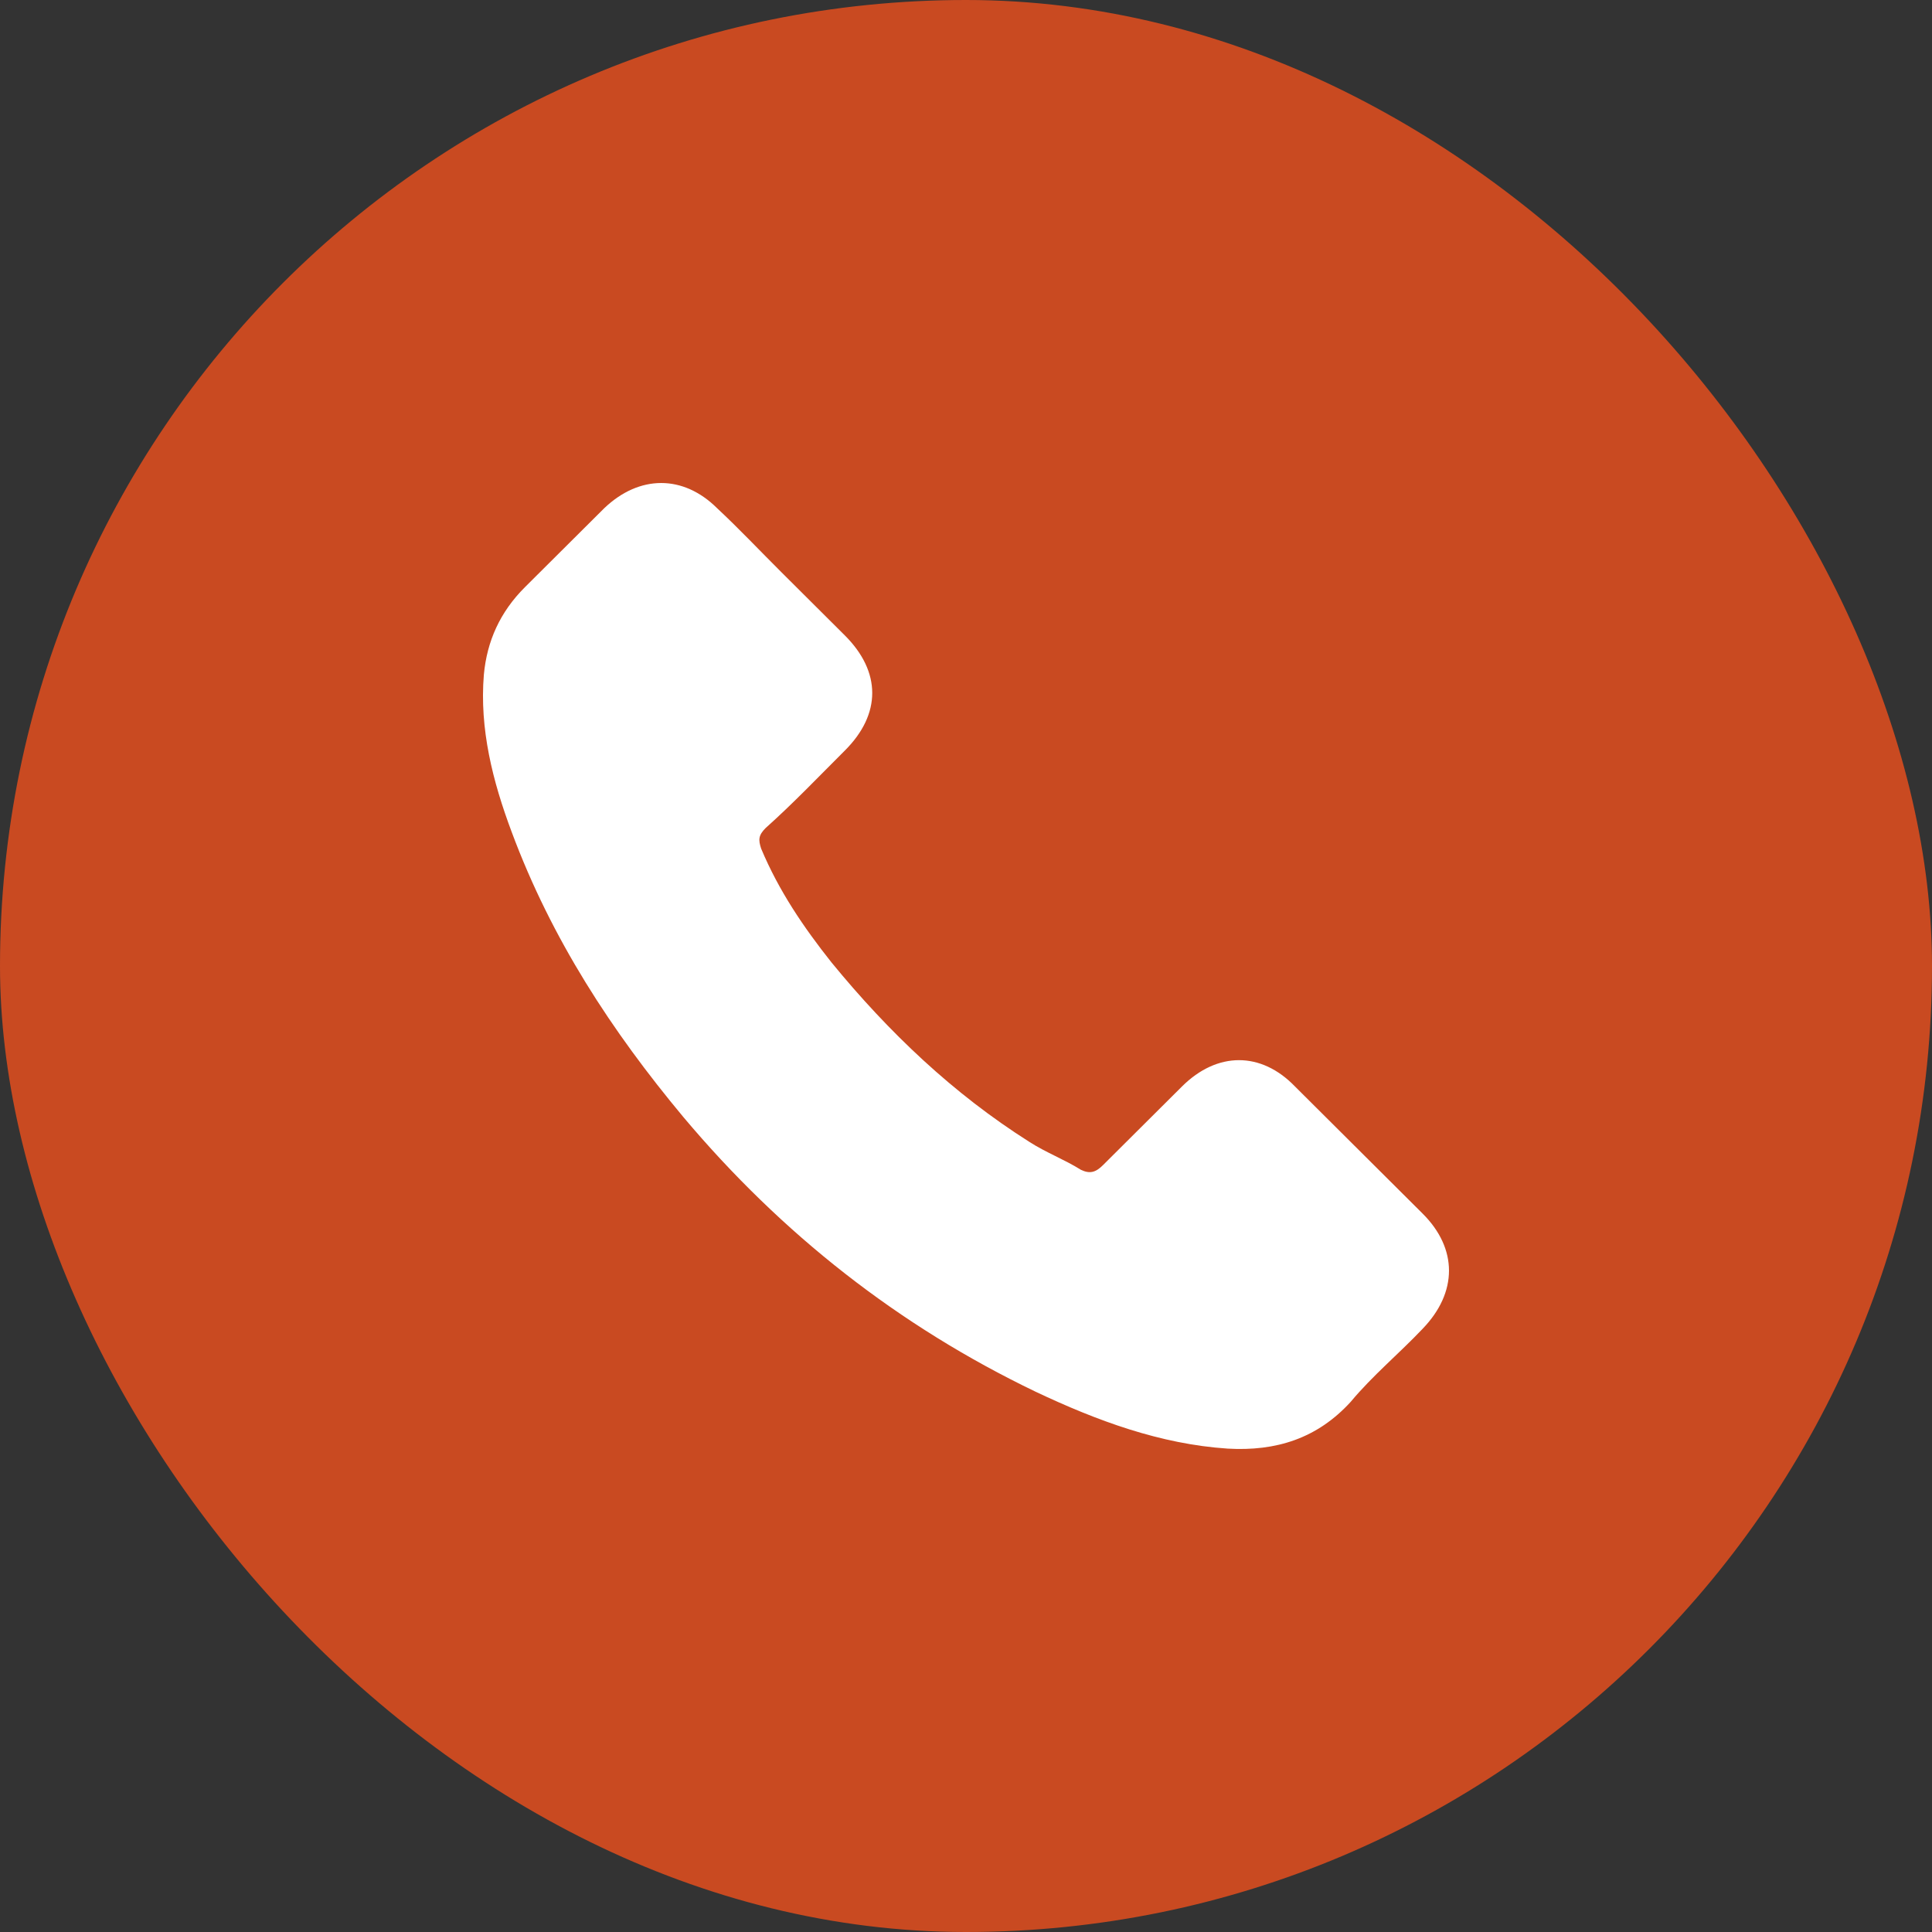
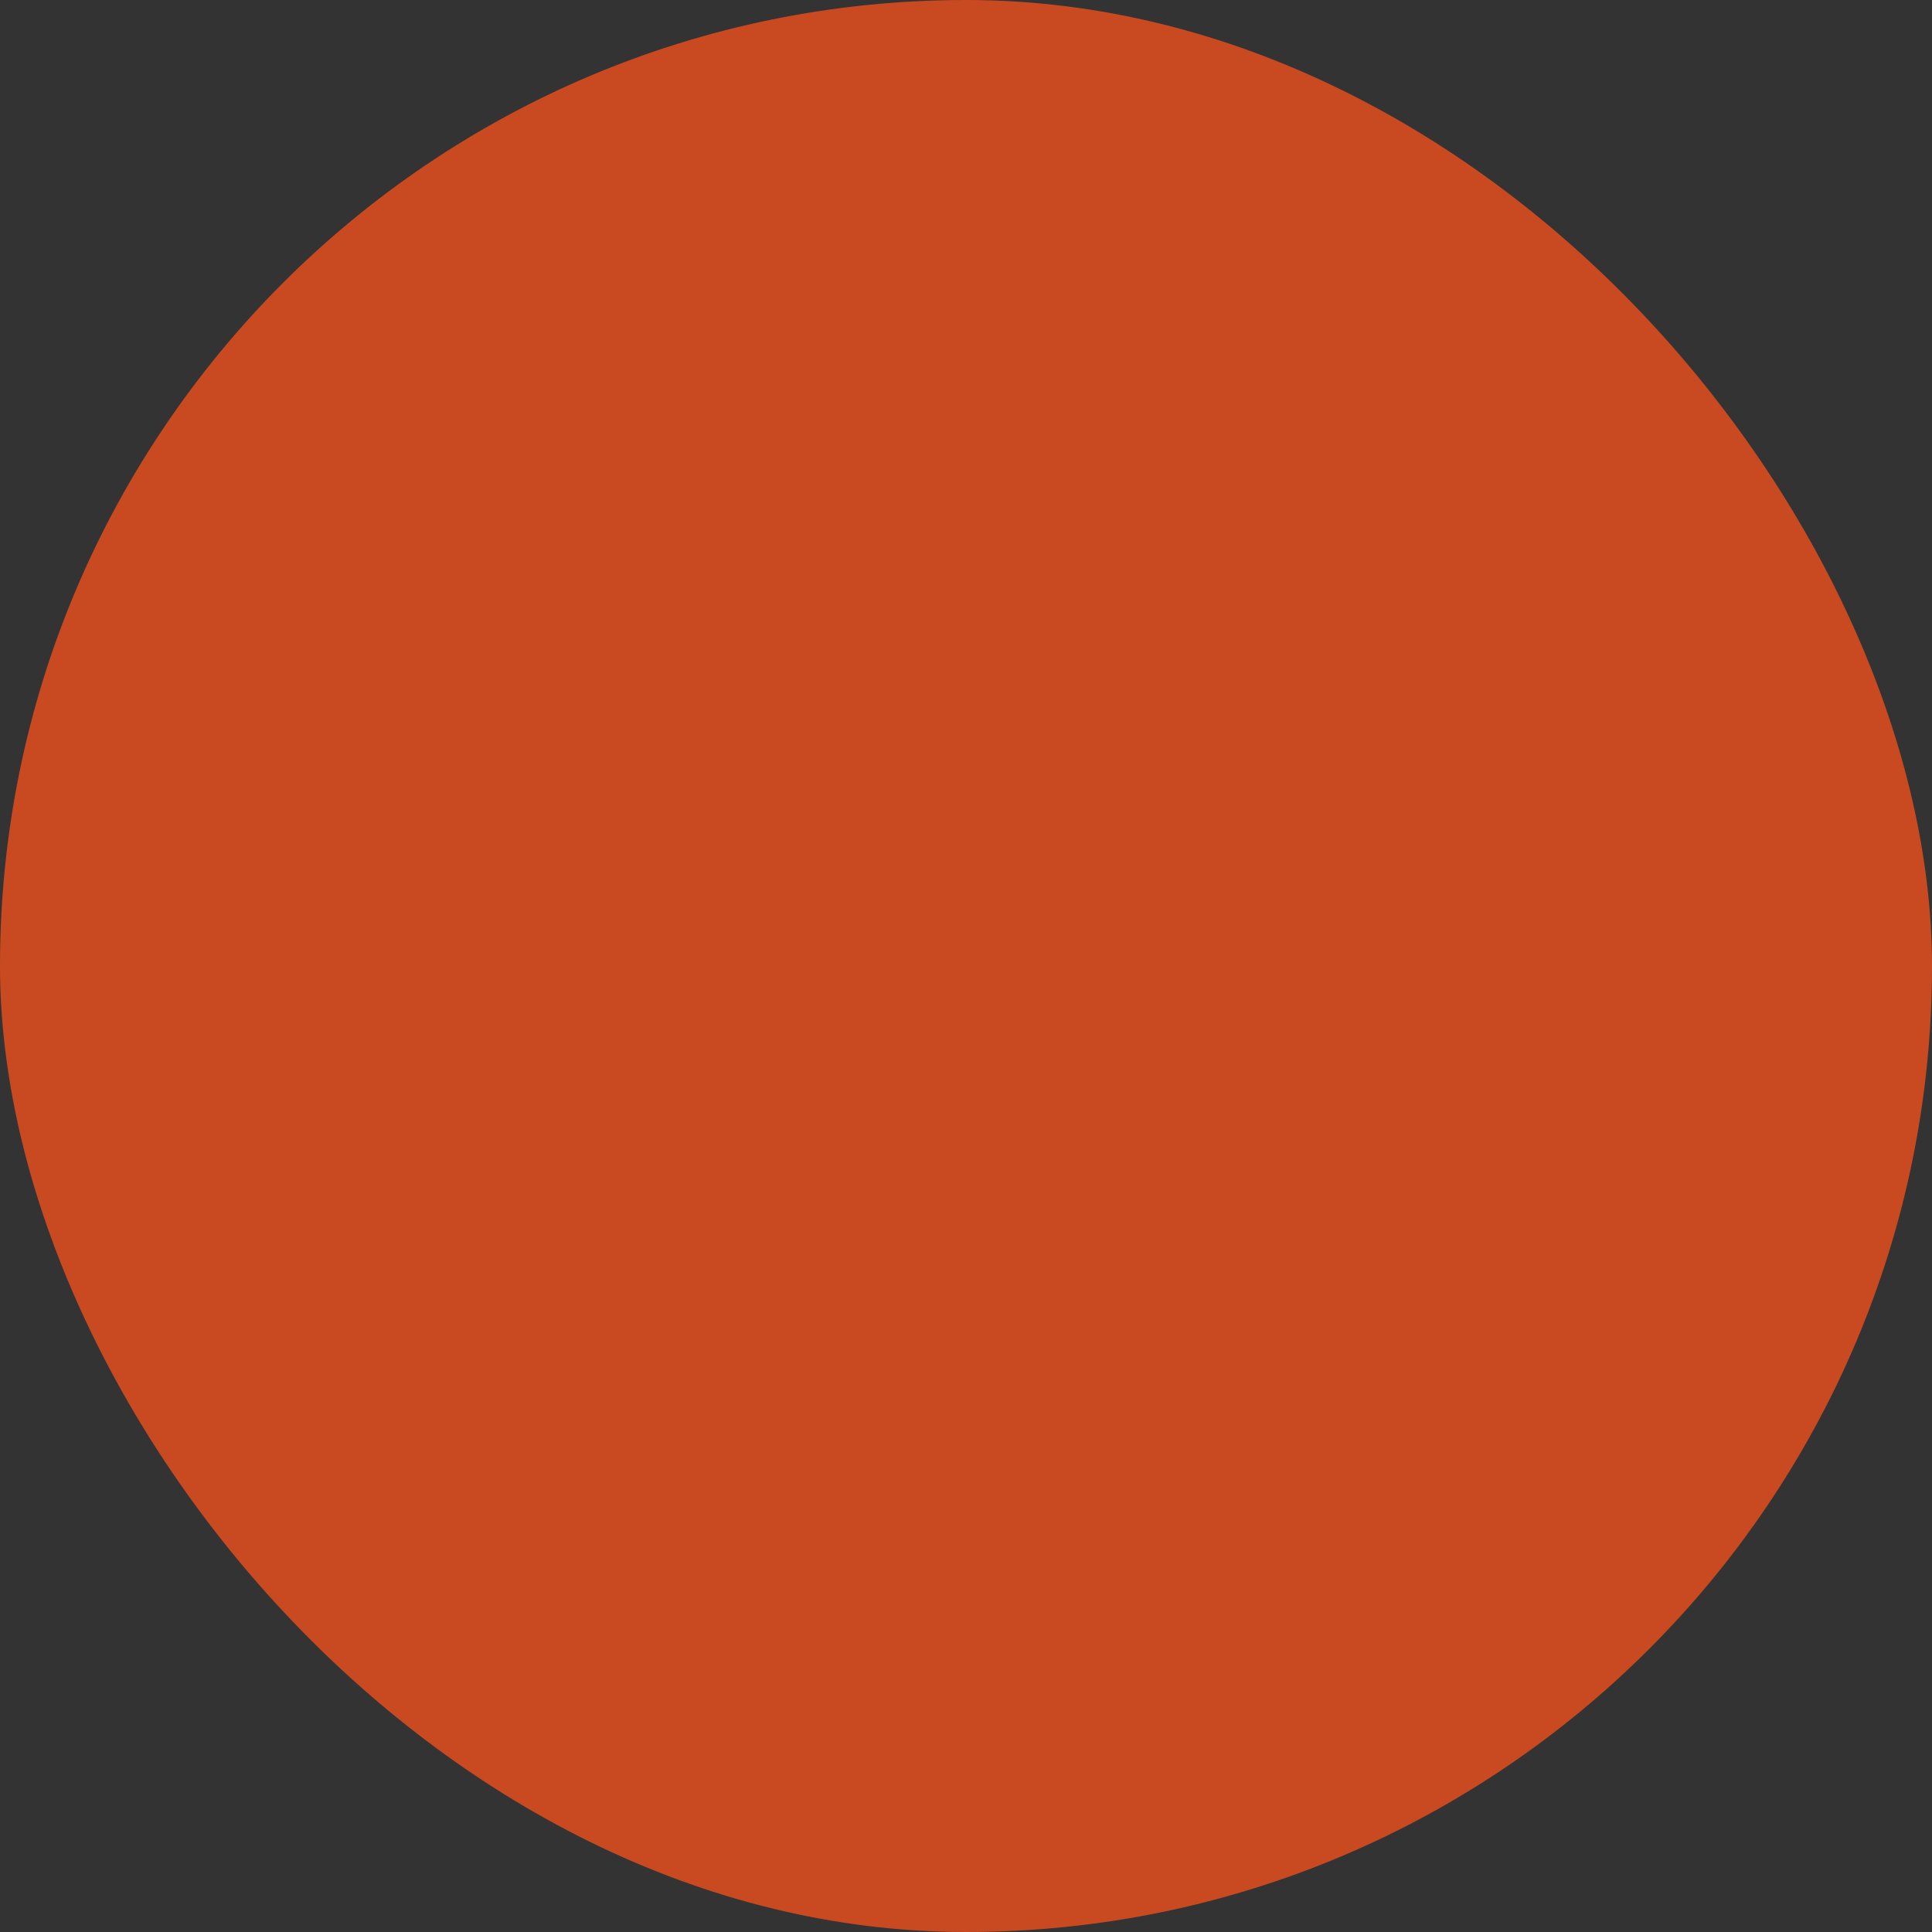
<svg xmlns="http://www.w3.org/2000/svg" width="40" height="40" viewBox="0 0 40 40" fill="none">
  <rect x="0" y="0" width="40" height="40" fill="#333333" stroke="none" />
  <rect width="40" height="40" rx="20" fill="#C94A21" />
-   <path d="M26.811 22.494C26.111 21.768 25.201 21.768 24.472 22.494C23.924 23.04 23.381 23.58 22.833 24.126C22.681 24.277 22.559 24.306 22.378 24.219C22.046 24.01 21.649 23.859 21.316 23.644C19.736 22.645 18.4 21.373 17.216 19.927C16.639 19.2 16.125 18.445 15.758 17.568C15.7 17.388 15.7 17.295 15.851 17.144C16.429 16.627 16.942 16.087 17.49 15.541C18.248 14.786 18.248 13.909 17.49 13.154C17.035 12.701 16.609 12.277 16.184 11.853C15.729 11.4 15.303 10.947 14.848 10.523C14.148 9.826 13.238 9.826 12.509 10.523C11.961 11.069 11.418 11.609 10.87 12.155C10.351 12.672 10.082 13.276 10.018 13.967C9.925 15.088 10.199 16.174 10.596 17.231C11.418 19.439 12.661 21.344 14.148 23.127C16.184 25.549 18.61 27.454 21.439 28.813C22.716 29.417 24.023 29.899 25.417 29.992C26.42 30.05 27.272 29.783 27.966 29.022C28.421 28.476 28.969 28.023 29.453 27.512C30.182 26.757 30.182 25.851 29.453 25.125C28.572 24.248 27.692 23.371 26.811 22.494Z" fill="white" />
</svg>